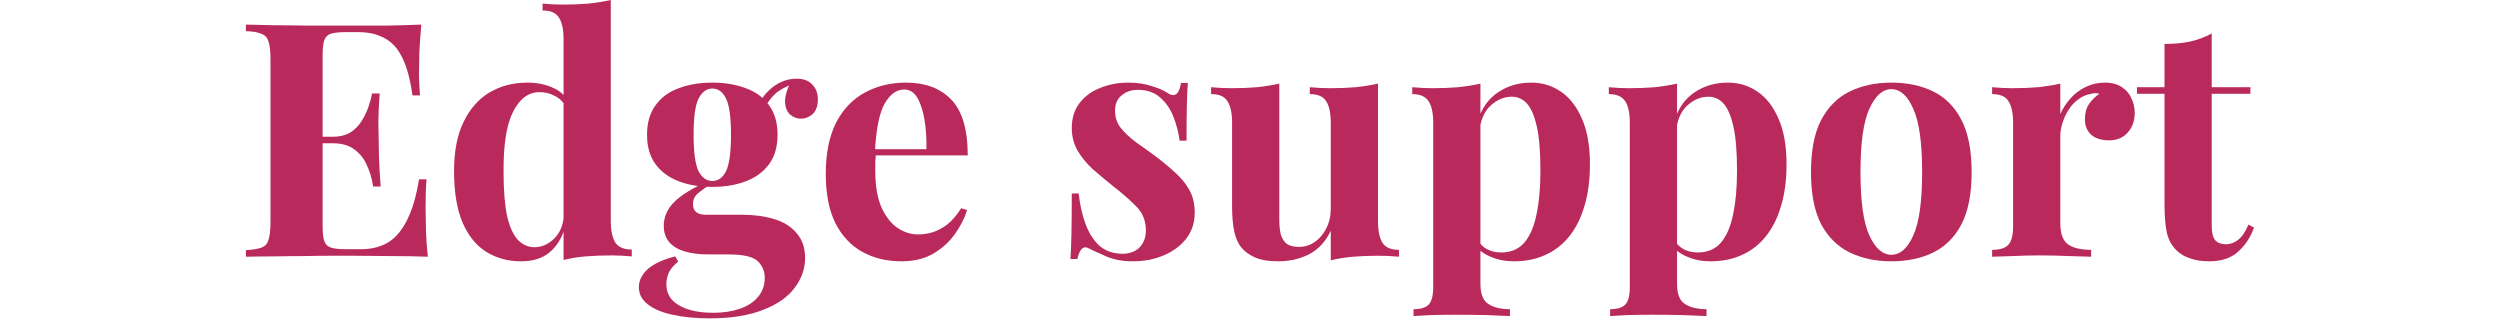
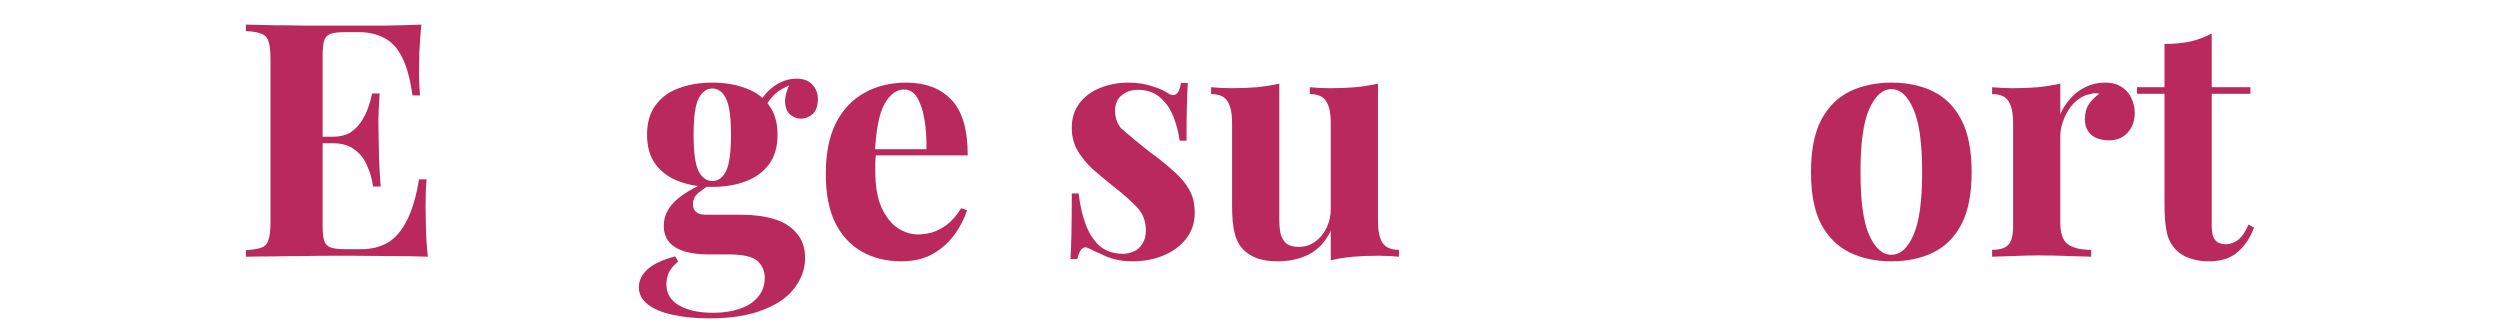
<svg xmlns="http://www.w3.org/2000/svg" width="183" height="24" viewBox="0 0 183 24" fill="none">
  <rect width="183" height="24" fill="white" />
  <path d="M161.898 2.448V6.384H164.73V6.864H161.898V16.56C161.898 17.04 161.986 17.384 162.162 17.592C162.338 17.784 162.602 17.88 162.954 17.88C163.242 17.88 163.53 17.776 163.818 17.568C164.106 17.344 164.362 16.968 164.586 16.44L164.994 16.656C164.738 17.376 164.346 17.968 163.818 18.432C163.306 18.896 162.602 19.128 161.706 19.128C161.178 19.128 160.714 19.056 160.314 18.912C159.914 18.784 159.578 18.584 159.306 18.312C158.954 17.96 158.722 17.528 158.61 17.016C158.498 16.488 158.442 15.808 158.442 14.976V6.864H156.426V6.384H158.442V3.216C159.114 3.216 159.73 3.16 160.29 3.048C160.866 2.92 161.402 2.72 161.898 2.448Z" fill="#BA295B" />
  <path d="M154.079 6.048C154.591 6.048 155.007 6.16 155.327 6.384C155.647 6.592 155.879 6.864 156.023 7.2C156.183 7.536 156.263 7.888 156.263 8.256C156.263 8.848 156.087 9.336 155.735 9.72C155.399 10.088 154.951 10.272 154.391 10.272C153.831 10.272 153.391 10.136 153.071 9.864C152.767 9.576 152.615 9.2 152.615 8.736C152.615 8.288 152.711 7.92 152.903 7.632C153.111 7.328 153.367 7.072 153.671 6.864C153.447 6.8 153.223 6.808 152.999 6.888C152.695 6.936 152.407 7.064 152.135 7.272C151.863 7.464 151.631 7.712 151.439 8.016C151.247 8.304 151.095 8.624 150.983 8.976C150.871 9.312 150.814 9.64 150.814 9.96V16.32C150.814 17.088 150.999 17.608 151.367 17.88C151.751 18.152 152.319 18.288 153.071 18.288V18.792C152.703 18.776 152.167 18.76 151.463 18.744C150.759 18.712 150.023 18.696 149.255 18.696C148.615 18.696 147.967 18.712 147.311 18.744C146.655 18.76 146.159 18.776 145.823 18.792V18.288C146.383 18.288 146.775 18.168 146.999 17.928C147.239 17.688 147.359 17.232 147.359 16.56V9C147.359 8.28 147.247 7.752 147.023 7.416C146.815 7.064 146.415 6.888 145.823 6.888V6.384C146.335 6.432 146.831 6.456 147.311 6.456C147.983 6.456 148.607 6.432 149.183 6.384C149.775 6.32 150.318 6.232 150.814 6.12V8.352C151.006 7.92 151.263 7.528 151.583 7.176C151.903 6.824 152.271 6.552 152.687 6.36C153.103 6.152 153.567 6.048 154.079 6.048Z" fill="#BA295B" />
  <path d="M138.444 6.048C139.612 6.048 140.636 6.264 141.516 6.696C142.396 7.128 143.084 7.824 143.58 8.784C144.076 9.744 144.324 11.016 144.324 12.6C144.324 14.184 144.076 15.456 143.58 16.416C143.084 17.36 142.396 18.048 141.516 18.48C140.636 18.912 139.612 19.128 138.444 19.128C137.308 19.128 136.292 18.912 135.396 18.48C134.516 18.048 133.82 17.36 133.308 16.416C132.812 15.456 132.564 14.184 132.564 12.6C132.564 11.016 132.812 9.744 133.308 8.784C133.82 7.824 134.516 7.128 135.396 6.696C136.292 6.264 137.308 6.048 138.444 6.048ZM138.444 6.528C137.804 6.528 137.268 7.008 136.836 7.968C136.404 8.912 136.188 10.456 136.188 12.6C136.188 14.744 136.404 16.288 136.836 17.232C137.268 18.176 137.804 18.648 138.444 18.648C139.1 18.648 139.636 18.176 140.052 17.232C140.484 16.288 140.7 14.744 140.7 12.6C140.7 10.456 140.484 8.912 140.052 7.968C139.636 7.008 139.1 6.528 138.444 6.528Z" fill="#BA295B" />
-   <path d="M122.758 6.12V20.76C122.758 21.512 122.95 22.008 123.334 22.248C123.718 22.504 124.246 22.632 124.918 22.632V23.136C124.502 23.12 123.926 23.096 123.19 23.064C122.47 23.048 121.702 23.04 120.886 23.04C120.294 23.04 119.71 23.048 119.134 23.064C118.574 23.096 118.15 23.12 117.862 23.136V22.632C118.39 22.632 118.758 22.52 118.966 22.296C119.19 22.072 119.302 21.64 119.302 21V9C119.302 8.28 119.19 7.752 118.966 7.416C118.742 7.064 118.342 6.888 117.766 6.888V6.384C118.278 6.432 118.774 6.456 119.254 6.456C119.91 6.456 120.534 6.432 121.126 6.384C121.718 6.32 122.262 6.232 122.758 6.12ZM126.478 6.048C127.294 6.048 128.022 6.272 128.662 6.72C129.302 7.152 129.814 7.816 130.198 8.712C130.582 9.592 130.774 10.696 130.774 12.024C130.774 13.192 130.638 14.216 130.366 15.096C130.11 15.976 129.734 16.72 129.238 17.328C128.758 17.92 128.174 18.368 127.486 18.672C126.814 18.976 126.054 19.128 125.206 19.128C124.582 19.128 124.014 19.016 123.502 18.792C122.99 18.584 122.598 18.28 122.326 17.88L122.566 17.568C122.726 17.856 122.95 18.08 123.238 18.24C123.542 18.4 123.886 18.48 124.27 18.48C124.99 18.48 125.558 18.24 125.974 17.76C126.39 17.264 126.686 16.576 126.862 15.696C127.054 14.8 127.15 13.736 127.15 12.504C127.15 11.128 127.062 10.048 126.886 9.264C126.71 8.48 126.47 7.92 126.166 7.584C125.862 7.248 125.494 7.08 125.062 7.08C124.486 7.08 123.958 7.304 123.478 7.752C123.014 8.2 122.75 8.84 122.686 9.672L122.566 8.832C122.854 7.92 123.342 7.232 124.03 6.768C124.734 6.288 125.55 6.048 126.478 6.048Z" fill="#BA295B" />
-   <path d="M108.367 6.12V20.76C108.367 21.512 108.559 22.008 108.943 22.248C109.327 22.504 109.855 22.632 110.527 22.632V23.136C110.111 23.12 109.535 23.096 108.799 23.064C108.079 23.048 107.311 23.04 106.495 23.04C105.903 23.04 105.319 23.048 104.743 23.064C104.183 23.096 103.759 23.12 103.471 23.136V22.632C103.999 22.632 104.367 22.52 104.575 22.296C104.799 22.072 104.911 21.64 104.911 21V9C104.911 8.28 104.799 7.752 104.575 7.416C104.351 7.064 103.951 6.888 103.375 6.888V6.384C103.887 6.432 104.383 6.456 104.863 6.456C105.519 6.456 106.143 6.432 106.735 6.384C107.327 6.32 107.871 6.232 108.367 6.12ZM112.087 6.048C112.903 6.048 113.631 6.272 114.271 6.72C114.911 7.152 115.423 7.816 115.807 8.712C116.191 9.592 116.383 10.696 116.383 12.024C116.383 13.192 116.247 14.216 115.975 15.096C115.719 15.976 115.343 16.72 114.847 17.328C114.367 17.92 113.783 18.368 113.095 18.672C112.423 18.976 111.663 19.128 110.815 19.128C110.191 19.128 109.623 19.016 109.111 18.792C108.599 18.584 108.207 18.28 107.935 17.88L108.175 17.568C108.335 17.856 108.559 18.08 108.847 18.24C109.151 18.4 109.495 18.48 109.879 18.48C110.599 18.48 111.167 18.24 111.583 17.76C111.999 17.264 112.295 16.576 112.471 15.696C112.663 14.8 112.759 13.736 112.759 12.504C112.759 11.128 112.671 10.048 112.495 9.264C112.319 8.48 112.079 7.92 111.775 7.584C111.471 7.248 111.103 7.08 110.671 7.08C110.095 7.08 109.567 7.304 109.087 7.752C108.623 8.2 108.359 8.84 108.295 9.672L108.175 8.832C108.463 7.92 108.951 7.232 109.639 6.768C110.343 6.288 111.159 6.048 112.087 6.048Z" fill="#BA295B" />
  <path d="M100.868 6.12V16.176C100.868 16.896 100.98 17.432 101.204 17.784C101.428 18.12 101.828 18.288 102.404 18.288V18.792C101.908 18.744 101.412 18.72 100.916 18.72C100.244 18.72 99.62 18.744 99.044 18.792C98.468 18.84 97.924 18.928 97.412 19.056V16.896C97.028 17.696 96.492 18.272 95.804 18.624C95.132 18.96 94.38 19.128 93.548 19.128C92.876 19.128 92.332 19.04 91.916 18.864C91.5 18.688 91.172 18.464 90.932 18.192C90.66 17.888 90.468 17.488 90.356 16.992C90.244 16.496 90.188 15.856 90.188 15.072V9C90.188 8.28 90.076 7.752 89.852 7.416C89.644 7.064 89.244 6.888 88.652 6.888V6.384C89.164 6.432 89.66 6.456 90.14 6.456C90.812 6.456 91.436 6.432 92.012 6.384C92.604 6.32 93.148 6.232 93.644 6.12V16.056C93.644 16.456 93.676 16.808 93.74 17.112C93.82 17.416 93.964 17.656 94.172 17.832C94.38 17.992 94.684 18.072 95.084 18.072C95.516 18.072 95.9 17.952 96.236 17.712C96.588 17.472 96.868 17.144 97.076 16.728C97.3 16.296 97.412 15.816 97.412 15.288V9C97.412 8.28 97.3 7.752 97.076 7.416C96.868 7.064 96.468 6.888 95.876 6.888V6.384C96.388 6.432 96.884 6.456 97.364 6.456C98.036 6.456 98.66 6.432 99.236 6.384C99.828 6.32 100.372 6.232 100.868 6.12Z" fill="#BA295B" />
-   <path d="M82.582 6.048C83.254 6.048 83.838 6.136 84.334 6.312C84.846 6.472 85.214 6.632 85.438 6.792C85.982 7.16 86.318 6.92 86.446 6.072H86.95C86.918 6.52 86.894 7.072 86.878 7.728C86.862 8.368 86.854 9.224 86.854 10.296H86.35C86.27 9.704 86.118 9.12 85.894 8.544C85.67 7.968 85.342 7.496 84.91 7.128C84.494 6.76 83.95 6.576 83.278 6.576C82.814 6.576 82.422 6.712 82.102 6.984C81.782 7.24 81.622 7.616 81.622 8.112C81.622 8.592 81.766 9.016 82.054 9.384C82.342 9.736 82.71 10.08 83.158 10.416C83.622 10.736 84.102 11.08 84.598 11.448C85.126 11.848 85.606 12.248 86.038 12.648C86.47 13.032 86.814 13.456 87.07 13.92C87.326 14.384 87.454 14.936 87.454 15.576C87.454 16.296 87.246 16.928 86.83 17.472C86.414 18 85.862 18.408 85.174 18.696C84.502 18.984 83.75 19.128 82.918 19.128C82.438 19.128 82.006 19.08 81.622 18.984C81.254 18.888 80.934 18.768 80.662 18.624C80.454 18.528 80.254 18.44 80.062 18.36C79.886 18.264 79.718 18.184 79.558 18.12C79.398 18.072 79.254 18.128 79.126 18.288C79.014 18.448 78.926 18.672 78.862 18.96H78.358C78.39 18.448 78.414 17.824 78.43 17.088C78.446 16.352 78.454 15.376 78.454 14.16H78.958C79.054 15.024 79.23 15.792 79.486 16.464C79.742 17.12 80.086 17.64 80.518 18.024C80.966 18.392 81.526 18.576 82.198 18.576C82.47 18.576 82.734 18.52 82.99 18.408C83.246 18.296 83.454 18.112 83.614 17.856C83.79 17.6 83.878 17.272 83.878 16.872C83.878 16.168 83.646 15.584 83.182 15.12C82.734 14.656 82.158 14.152 81.454 13.608C80.942 13.192 80.454 12.784 79.99 12.384C79.542 11.968 79.174 11.52 78.886 11.04C78.598 10.544 78.454 9.984 78.454 9.36C78.454 8.64 78.646 8.032 79.03 7.536C79.414 7.04 79.918 6.672 80.542 6.432C81.182 6.176 81.862 6.048 82.582 6.048Z" fill="#BA295B" />
+   <path d="M82.582 6.048C83.254 6.048 83.838 6.136 84.334 6.312C84.846 6.472 85.214 6.632 85.438 6.792C85.982 7.16 86.318 6.92 86.446 6.072H86.95C86.918 6.52 86.894 7.072 86.878 7.728C86.862 8.368 86.854 9.224 86.854 10.296H86.35C86.27 9.704 86.118 9.12 85.894 8.544C85.67 7.968 85.342 7.496 84.91 7.128C84.494 6.76 83.95 6.576 83.278 6.576C82.814 6.576 82.422 6.712 82.102 6.984C81.782 7.24 81.622 7.616 81.622 8.112C81.622 8.592 81.766 9.016 82.054 9.384C83.622 10.736 84.102 11.08 84.598 11.448C85.126 11.848 85.606 12.248 86.038 12.648C86.47 13.032 86.814 13.456 87.07 13.92C87.326 14.384 87.454 14.936 87.454 15.576C87.454 16.296 87.246 16.928 86.83 17.472C86.414 18 85.862 18.408 85.174 18.696C84.502 18.984 83.75 19.128 82.918 19.128C82.438 19.128 82.006 19.08 81.622 18.984C81.254 18.888 80.934 18.768 80.662 18.624C80.454 18.528 80.254 18.44 80.062 18.36C79.886 18.264 79.718 18.184 79.558 18.12C79.398 18.072 79.254 18.128 79.126 18.288C79.014 18.448 78.926 18.672 78.862 18.96H78.358C78.39 18.448 78.414 17.824 78.43 17.088C78.446 16.352 78.454 15.376 78.454 14.16H78.958C79.054 15.024 79.23 15.792 79.486 16.464C79.742 17.12 80.086 17.64 80.518 18.024C80.966 18.392 81.526 18.576 82.198 18.576C82.47 18.576 82.734 18.52 82.99 18.408C83.246 18.296 83.454 18.112 83.614 17.856C83.79 17.6 83.878 17.272 83.878 16.872C83.878 16.168 83.646 15.584 83.182 15.12C82.734 14.656 82.158 14.152 81.454 13.608C80.942 13.192 80.454 12.784 79.99 12.384C79.542 11.968 79.174 11.52 78.886 11.04C78.598 10.544 78.454 9.984 78.454 9.36C78.454 8.64 78.646 8.032 79.03 7.536C79.414 7.04 79.918 6.672 80.542 6.432C81.182 6.176 81.862 6.048 82.582 6.048Z" fill="#BA295B" />
  <path d="M66.327 6.048C67.735 6.048 68.839 6.464 69.639 7.296C70.439 8.128 70.839 9.488 70.839 11.376H62.943L62.895 10.92H67.815C67.831 10.136 67.783 9.416 67.671 8.76C67.559 8.088 67.383 7.552 67.143 7.152C66.903 6.752 66.583 6.552 66.183 6.552C65.623 6.552 65.143 6.904 64.743 7.608C64.359 8.312 64.127 9.48 64.047 11.112L64.119 11.256C64.103 11.448 64.087 11.648 64.071 11.856C64.071 12.064 64.071 12.28 64.071 12.504C64.071 13.608 64.223 14.504 64.527 15.192C64.847 15.88 65.247 16.384 65.727 16.704C66.207 17.008 66.695 17.16 67.191 17.16C67.527 17.16 67.871 17.112 68.223 17.016C68.591 16.904 68.959 16.712 69.327 16.44C69.695 16.152 70.039 15.752 70.359 15.24L70.791 15.384C70.599 15.992 70.295 16.584 69.879 17.16C69.463 17.736 68.935 18.208 68.295 18.576C67.655 18.944 66.887 19.128 65.991 19.128C64.903 19.128 63.943 18.896 63.111 18.432C62.279 17.968 61.623 17.264 61.143 16.32C60.679 15.376 60.447 14.176 60.447 12.72C60.447 11.232 60.695 9.992 61.191 9C61.703 8.008 62.399 7.272 63.279 6.792C64.175 6.296 65.191 6.048 66.327 6.048Z" fill="#BA295B" />
  <path d="M51.9 23.304C50.908 23.304 50.02 23.216 49.236 23.04C48.468 22.88 47.86 22.624 47.412 22.272C46.98 21.936 46.764 21.52 46.764 21.024C46.764 20.528 46.988 20.08 47.436 19.68C47.884 19.296 48.548 18.992 49.428 18.768L49.644 19.152C49.34 19.392 49.116 19.648 48.972 19.92C48.844 20.208 48.78 20.504 48.78 20.808C48.78 21.48 49.084 21.992 49.692 22.344C50.316 22.712 51.156 22.896 52.212 22.896C52.932 22.896 53.572 22.8 54.132 22.608C54.708 22.416 55.156 22.128 55.476 21.744C55.812 21.36 55.98 20.888 55.98 20.328C55.98 19.848 55.804 19.44 55.452 19.104C55.1 18.784 54.396 18.624 53.34 18.624H51.852C51.196 18.624 50.62 18.552 50.124 18.408C49.644 18.264 49.268 18.04 48.996 17.736C48.724 17.416 48.588 17.016 48.588 16.536C48.588 15.864 48.852 15.272 49.38 14.76C49.908 14.248 50.692 13.768 51.732 13.32L51.972 13.512C51.668 13.704 51.38 13.912 51.108 14.136C50.852 14.344 50.724 14.616 50.724 14.952C50.724 15.464 51.044 15.72 51.684 15.72H54.3C55.18 15.72 55.964 15.824 56.652 16.032C57.356 16.24 57.908 16.584 58.308 17.064C58.724 17.528 58.932 18.136 58.932 18.888C58.932 19.672 58.676 20.4 58.164 21.072C57.668 21.744 56.9 22.28 55.86 22.68C54.82 23.096 53.5 23.304 51.9 23.304ZM52.14 13.68C51.228 13.68 50.412 13.544 49.692 13.272C48.972 13 48.404 12.584 47.988 12.024C47.572 11.464 47.364 10.744 47.364 9.864C47.364 8.984 47.572 8.264 47.988 7.704C48.404 7.128 48.972 6.712 49.692 6.456C50.412 6.184 51.228 6.048 52.14 6.048C53.052 6.048 53.868 6.184 54.588 6.456C55.308 6.712 55.876 7.128 56.292 7.704C56.708 8.264 56.916 8.984 56.916 9.864C56.916 10.744 56.708 11.464 56.292 12.024C55.876 12.584 55.308 13 54.588 13.272C53.868 13.544 53.052 13.68 52.14 13.68ZM52.14 13.248C52.572 13.248 52.908 13.008 53.148 12.528C53.388 12.032 53.508 11.144 53.508 9.864C53.508 8.584 53.388 7.704 53.148 7.224C52.908 6.728 52.572 6.48 52.14 6.48C51.724 6.48 51.388 6.728 51.132 7.224C50.892 7.704 50.772 8.584 50.772 9.864C50.772 11.144 50.892 12.032 51.132 12.528C51.388 13.008 51.724 13.248 52.14 13.248ZM55.884 8.112L55.404 7.944C55.644 7.32 56.028 6.8 56.556 6.384C57.1 5.968 57.684 5.76 58.308 5.76C58.82 5.76 59.204 5.904 59.46 6.192C59.732 6.464 59.868 6.824 59.868 7.272C59.868 7.752 59.74 8.112 59.484 8.352C59.228 8.576 58.94 8.688 58.62 8.688C58.348 8.688 58.092 8.592 57.852 8.4C57.628 8.208 57.5 7.92 57.468 7.536C57.436 7.136 57.572 6.624 57.876 6L58.044 6.144C57.436 6.368 56.98 6.632 56.676 6.936C56.372 7.224 56.108 7.616 55.884 8.112Z" fill="#BA295B" />
-   <path d="M44.709 0V16.152C44.709 16.872 44.821 17.408 45.045 17.76C45.269 18.096 45.669 18.264 46.245 18.264V18.768C45.749 18.72 45.253 18.696 44.757 18.696C44.085 18.696 43.453 18.72 42.861 18.768C42.285 18.816 41.749 18.904 41.253 19.032V2.88C41.253 2.16 41.141 1.632 40.917 1.296C40.709 0.944 40.309 0.768 39.717 0.768V0.264C40.229 0.312 40.725 0.336 41.205 0.336C41.861 0.336 42.485 0.312 43.077 0.264C43.669 0.2 44.213 0.112 44.709 0ZM38.589 6.048C39.293 6.048 39.909 6.168 40.437 6.408C40.981 6.632 41.405 7.016 41.709 7.56L41.421 7.824C41.213 7.44 40.933 7.168 40.581 7.008C40.245 6.832 39.885 6.744 39.501 6.744C38.685 6.744 38.037 7.224 37.557 8.184C37.077 9.128 36.845 10.592 36.861 12.576C36.861 13.936 36.949 15.024 37.125 15.84C37.317 16.64 37.581 17.216 37.917 17.568C38.269 17.92 38.669 18.096 39.117 18.096C39.661 18.096 40.149 17.88 40.581 17.448C41.013 17.016 41.245 16.432 41.277 15.696L41.397 16.536C41.157 17.384 40.765 18.032 40.221 18.48C39.693 18.912 38.997 19.128 38.133 19.128C37.189 19.128 36.341 18.896 35.589 18.432C34.853 17.968 34.277 17.256 33.861 16.296C33.445 15.32 33.237 14.064 33.237 12.528C33.237 11.072 33.469 9.872 33.933 8.928C34.397 7.968 35.029 7.248 35.829 6.768C36.645 6.288 37.565 6.048 38.589 6.048Z" fill="#BA295B" />
  <path d="M30.84 1.8C30.776 2.504 30.728 3.184 30.696 3.84C30.68 4.496 30.672 5 30.672 5.352C30.672 5.672 30.68 5.976 30.696 6.264C30.712 6.552 30.728 6.792 30.744 6.984H30.192C30.032 5.816 29.784 4.896 29.448 4.224C29.112 3.536 28.672 3.056 28.128 2.784C27.6 2.496 26.976 2.352 26.256 2.352H25.272C24.808 2.352 24.456 2.392 24.216 2.472C23.976 2.552 23.816 2.712 23.736 2.952C23.656 3.192 23.616 3.56 23.616 4.056V16.536C23.616 17.032 23.656 17.4 23.736 17.64C23.816 17.88 23.976 18.04 24.216 18.12C24.456 18.2 24.808 18.24 25.272 18.24H26.448C27.168 18.24 27.8 18.088 28.344 17.784C28.904 17.464 29.376 16.928 29.76 16.176C30.16 15.424 30.464 14.408 30.672 13.128H31.224C31.176 13.64 31.152 14.312 31.152 15.144C31.152 15.512 31.16 16.032 31.176 16.704C31.192 17.376 31.24 18.072 31.32 18.792C30.504 18.76 29.584 18.744 28.56 18.744C27.536 18.728 26.624 18.72 25.824 18.72C25.424 18.72 24.912 18.72 24.288 18.72C23.664 18.72 22.992 18.728 22.272 18.744C21.552 18.744 20.824 18.752 20.088 18.768C19.352 18.768 18.656 18.776 18 18.792V18.312C18.512 18.28 18.896 18.216 19.152 18.12C19.408 18.024 19.576 17.832 19.656 17.544C19.752 17.256 19.8 16.824 19.8 16.248V4.344C19.8 3.752 19.752 3.32 19.656 3.048C19.576 2.76 19.4 2.568 19.128 2.472C18.872 2.36 18.496 2.296 18 2.28V1.8C18.656 1.816 19.352 1.832 20.088 1.848C20.824 1.848 21.552 1.856 22.272 1.872C22.992 1.872 23.664 1.872 24.288 1.872C24.912 1.872 25.424 1.872 25.824 1.872C26.56 1.872 27.392 1.872 28.32 1.872C29.264 1.856 30.104 1.832 30.84 1.8ZM27.096 10.008C27.096 10.008 27.096 10.088 27.096 10.248C27.096 10.408 27.096 10.488 27.096 10.488H22.896C22.896 10.488 22.896 10.408 22.896 10.248C22.896 10.088 22.896 10.008 22.896 10.008H27.096ZM27.792 6.84C27.728 7.752 27.696 8.448 27.696 8.928C27.712 9.408 27.72 9.848 27.72 10.248C27.72 10.648 27.728 11.088 27.744 11.568C27.76 12.048 27.8 12.744 27.864 13.656H27.312C27.232 13.096 27.08 12.576 26.856 12.096C26.648 11.616 26.344 11.232 25.944 10.944C25.544 10.64 25.024 10.488 24.384 10.488V10.008C24.864 10.008 25.272 9.912 25.608 9.72C25.944 9.512 26.216 9.248 26.424 8.928C26.648 8.592 26.824 8.24 26.952 7.872C27.08 7.504 27.176 7.16 27.24 6.84H27.792Z" fill="#BA295B" />
</svg>